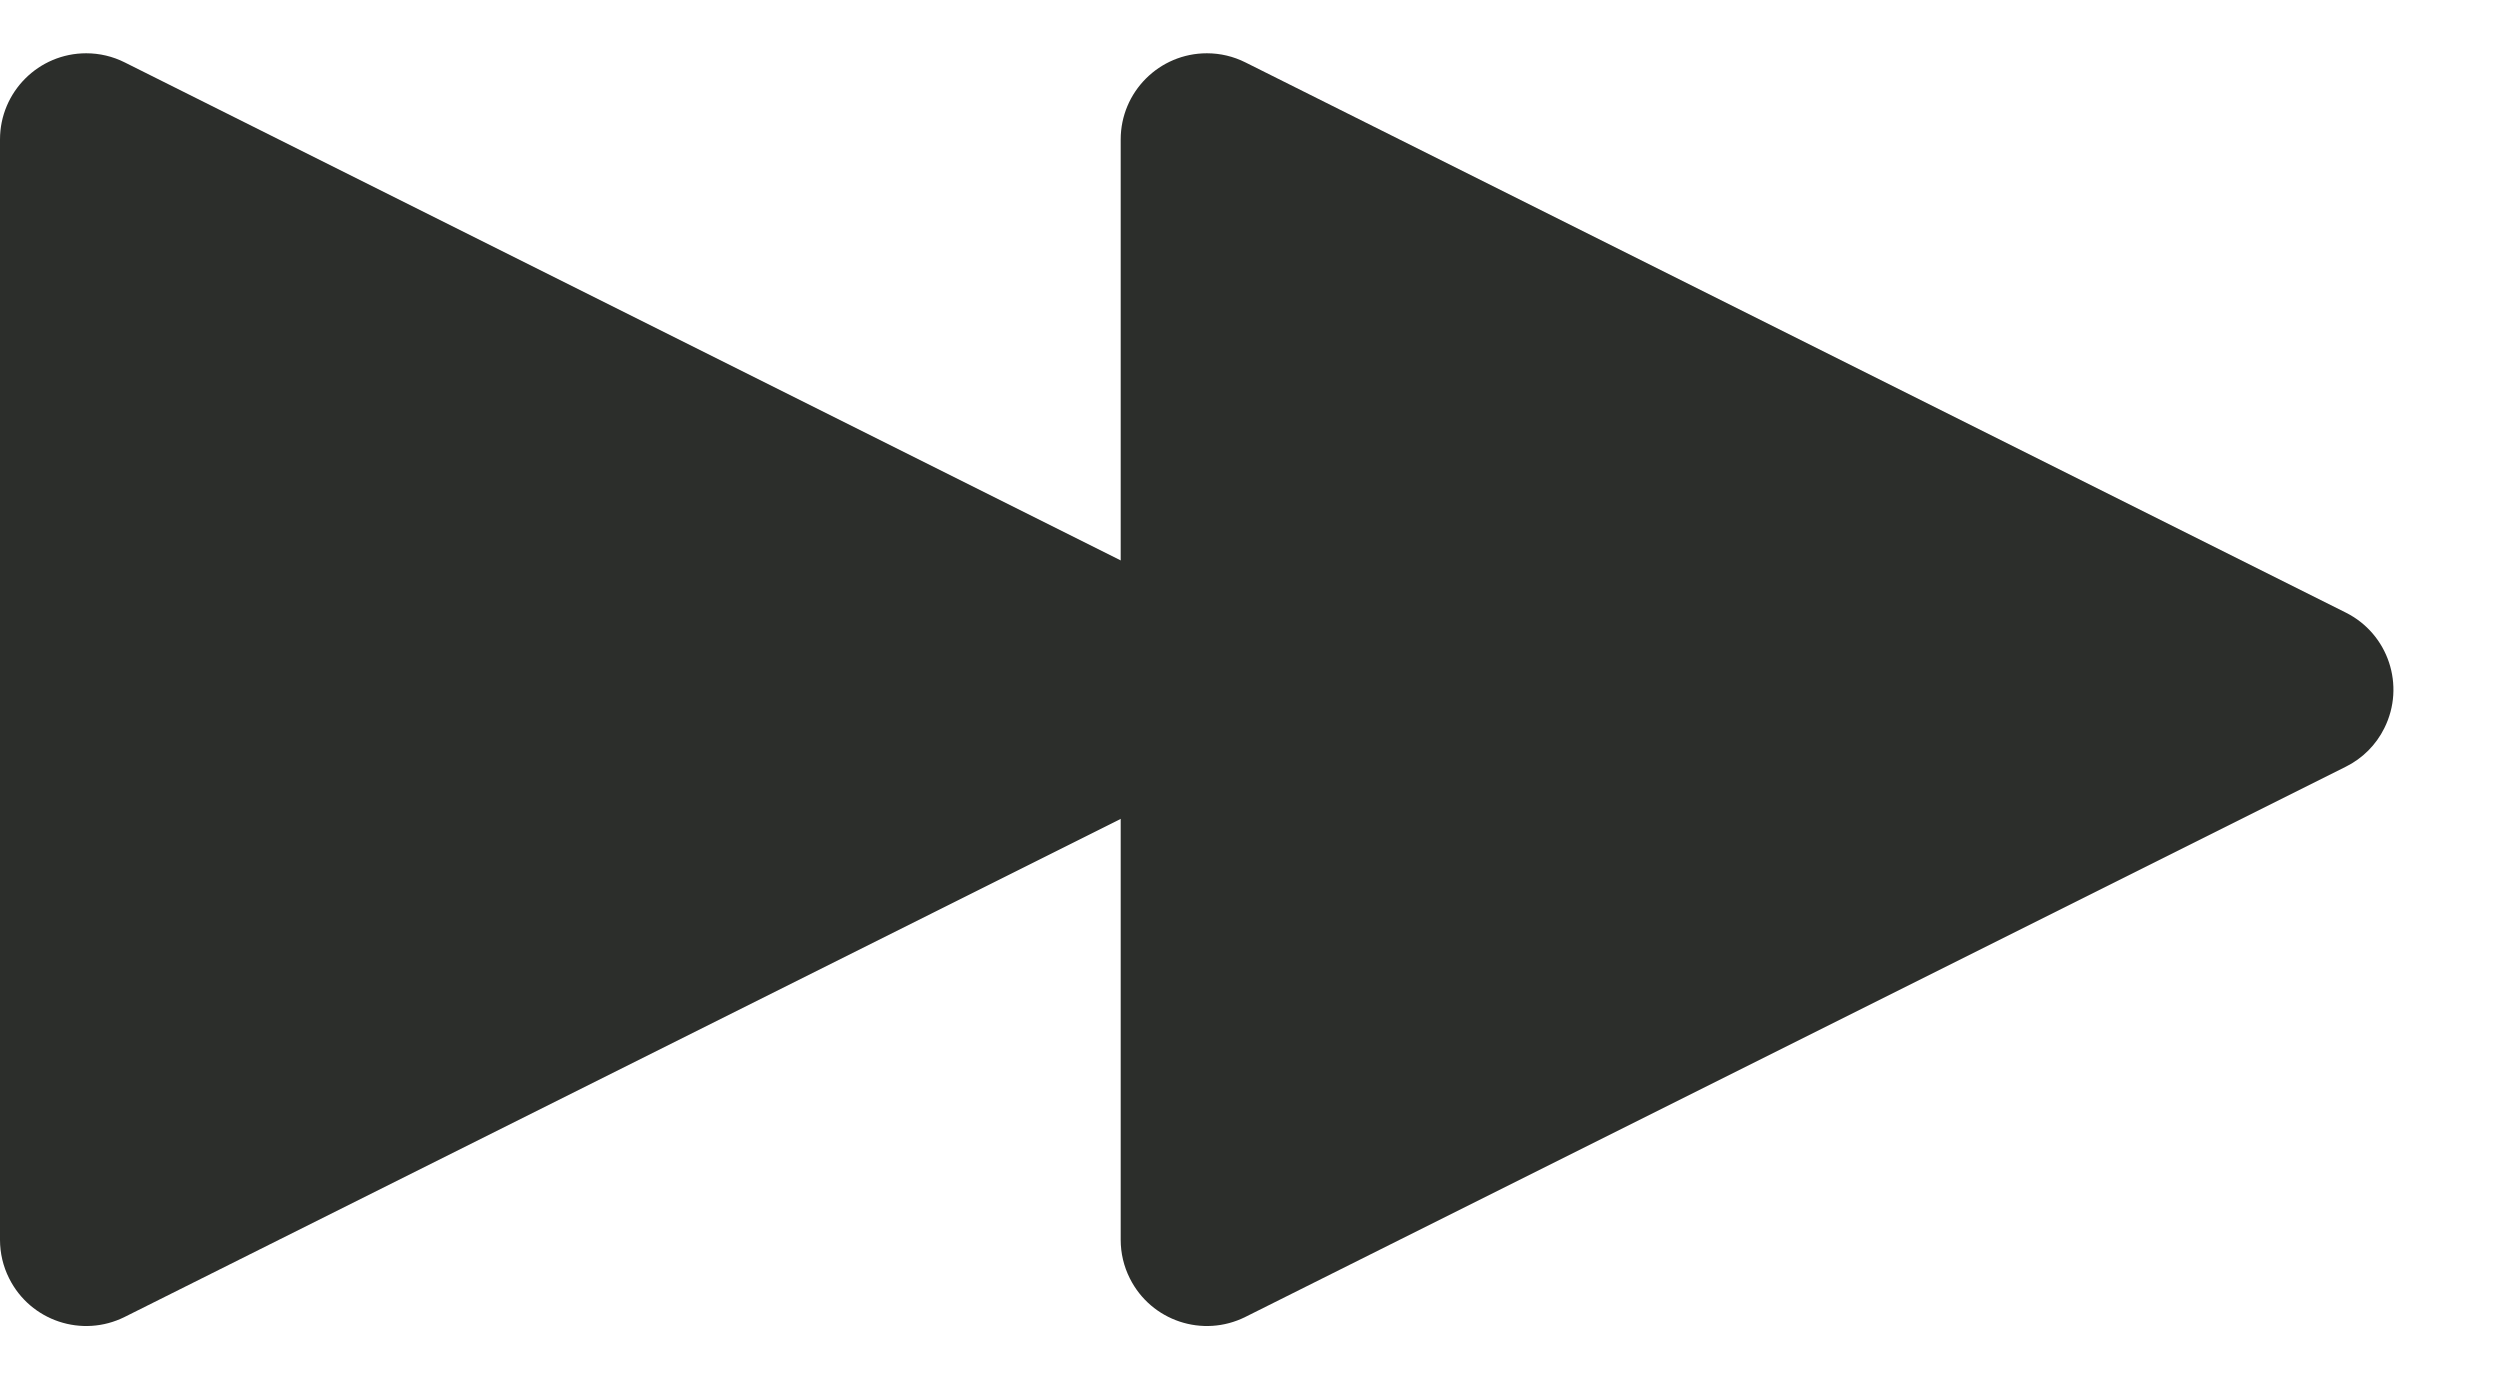
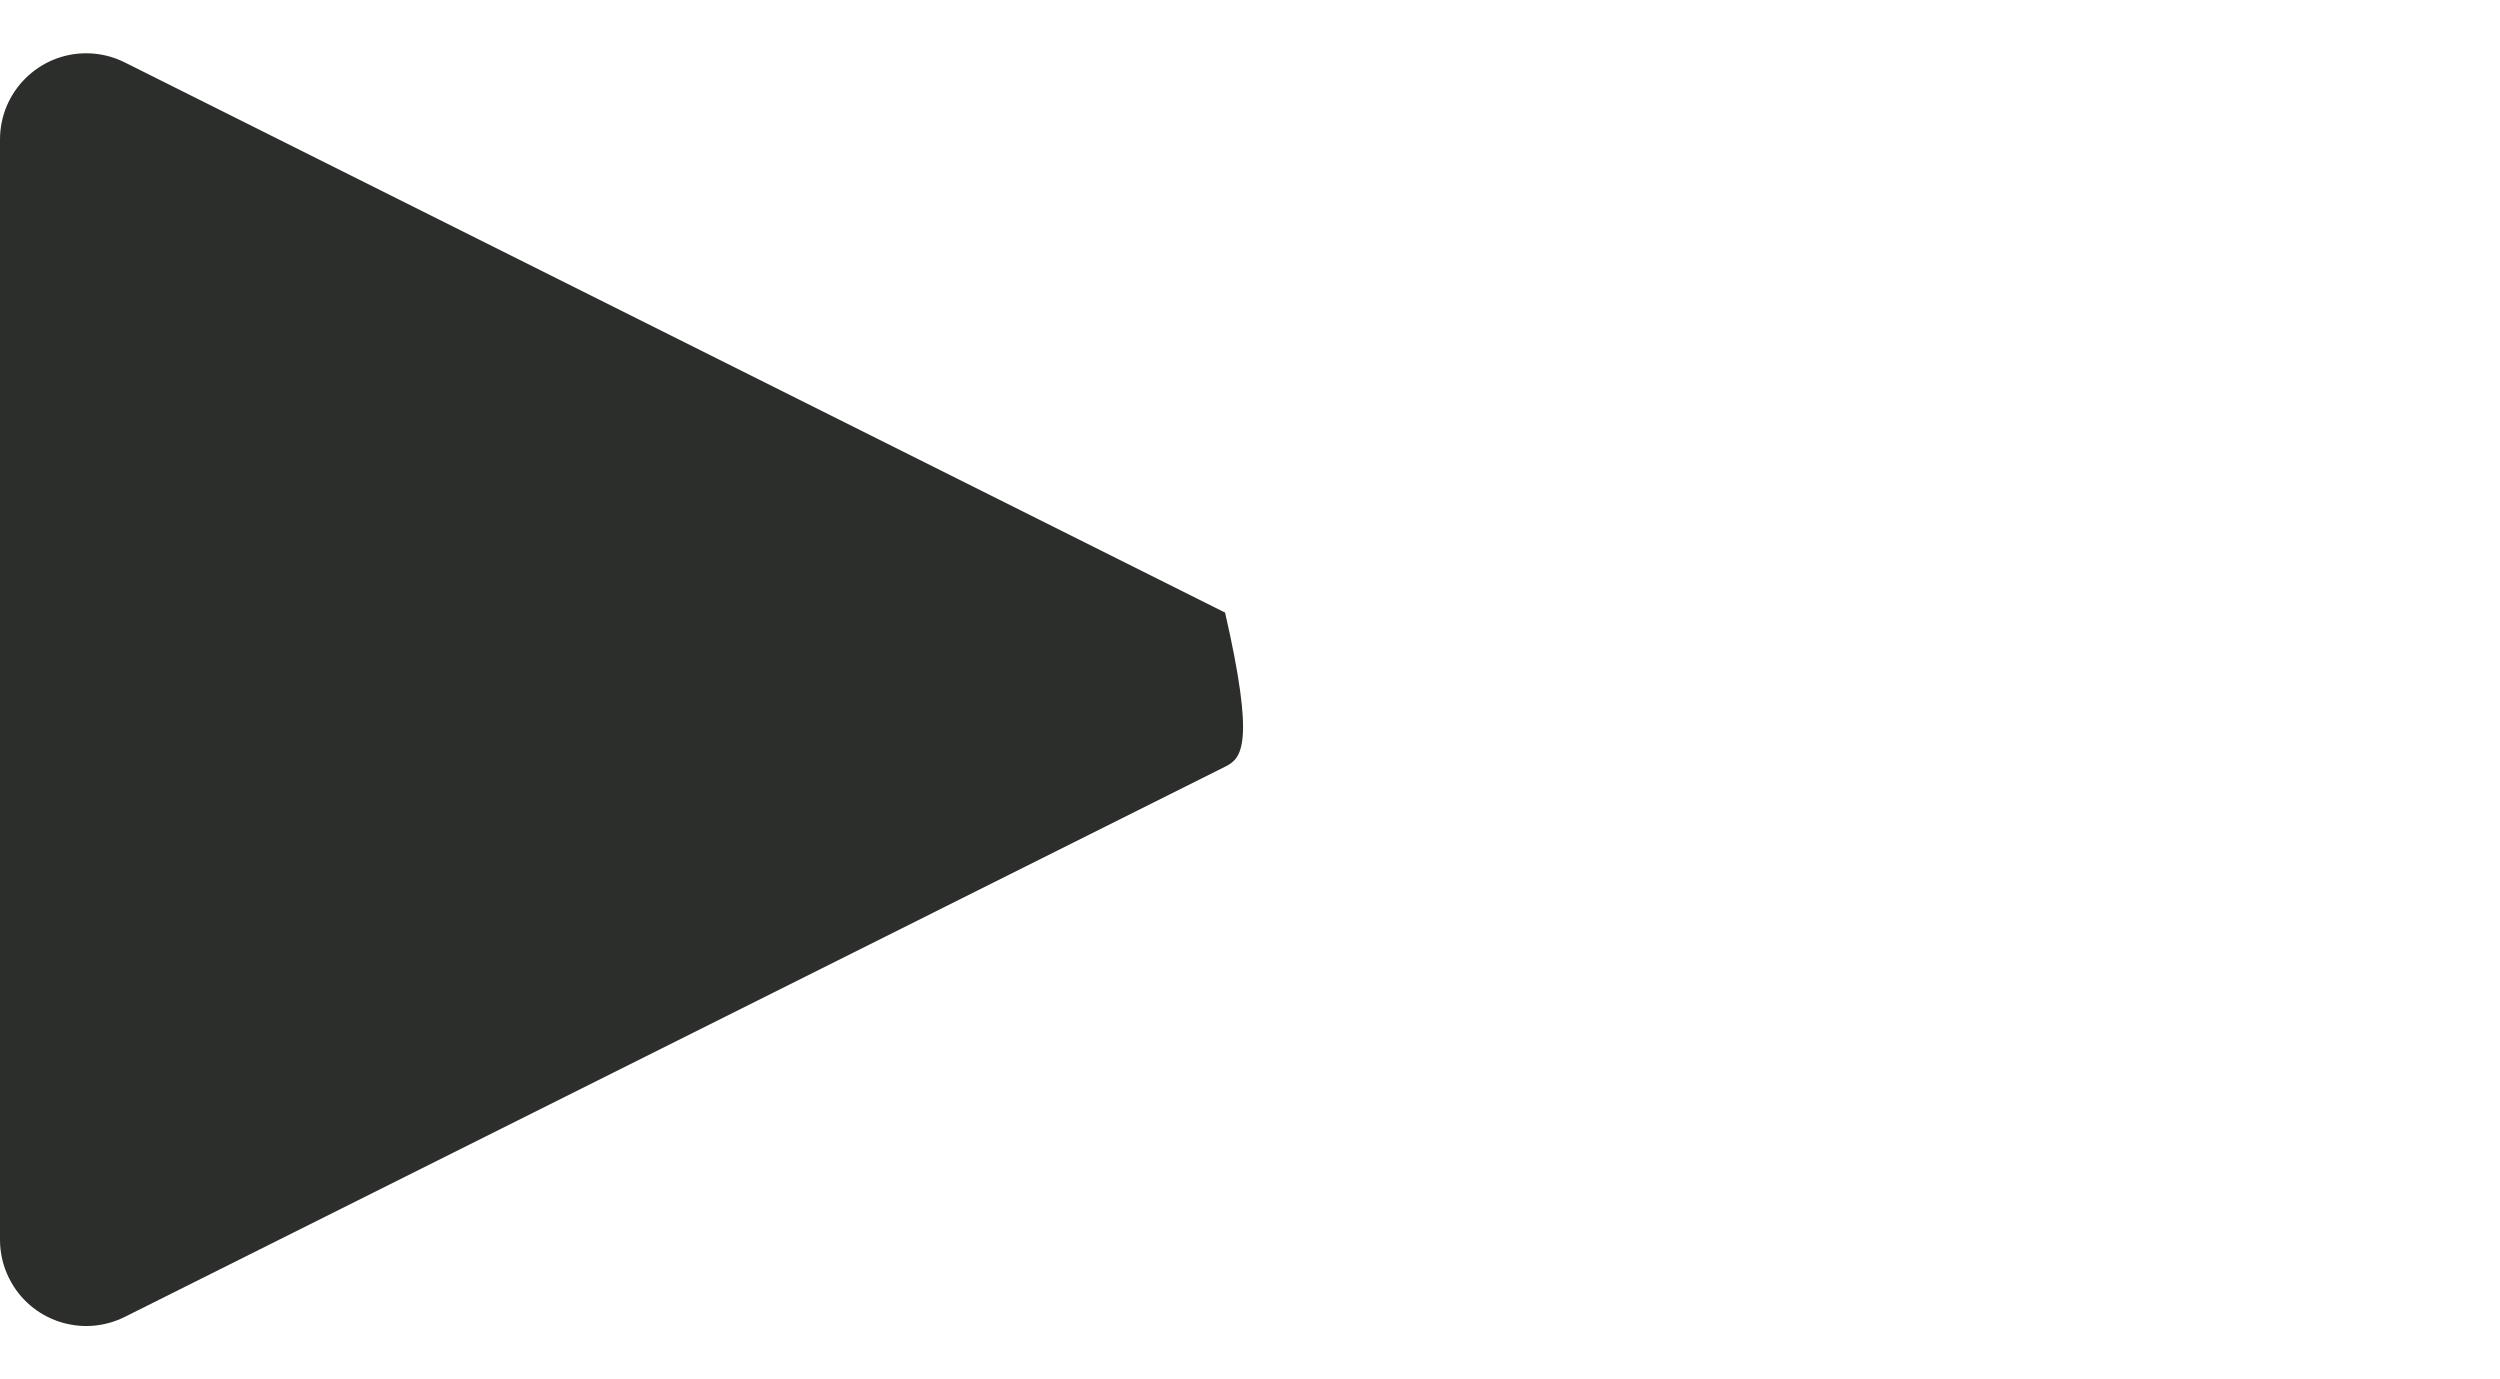
<svg xmlns="http://www.w3.org/2000/svg" width="29px" height="16px" viewBox="0 0 29 16" version="1.1">
  <title>Group</title>
  <g id="Page-1" stroke="none" stroke-width="1" fill="none" fill-rule="evenodd">
    <g id="song-2" transform="translate(-1014, -841)" fill="#2C2E2B">
      <g id="Group" transform="translate(1014, 841)">
-         <path d="M21.894,1.789 L28.276,14.553 C28.523,15.047 28.323,15.647 27.829,15.894 C27.69,15.964 27.537,16 27.382,16 L14.618,16 C14.066,16 13.618,15.552 13.618,15 C13.618,14.845 13.654,14.692 13.724,14.553 L20.106,1.789 C20.353,1.295 20.953,1.095 21.447,1.342 C21.641,1.438 21.798,1.595 21.894,1.789 Z" id="Triangle" transform="translate(21, 8) rotate(-270) translate(-21, -8) " />
-         <path d="M8.894,1.789 L15.276,14.553 C15.523,15.047 15.323,15.647 14.829,15.894 C14.69,15.964 14.537,16 14.382,16 L1.618,16 C1.066,16 0.618,15.552 0.618,15 C0.618,14.845 0.654,14.692 0.724,14.553 L7.106,1.789 C7.353,1.295 7.953,1.095 8.447,1.342 C8.641,1.438 8.798,1.595 8.894,1.789 Z" id="Triangle-Copy" transform="translate(8, 8) rotate(-270) translate(-8, -8) " />
+         <path d="M8.894,1.789 L15.276,14.553 C15.523,15.047 15.323,15.647 14.829,15.894 C14.69,15.964 14.537,16 14.382,16 L1.618,16 C1.066,16 0.618,15.552 0.618,15 C0.618,14.845 0.654,14.692 0.724,14.553 L7.106,1.789 C8.641,1.438 8.798,1.595 8.894,1.789 Z" id="Triangle-Copy" transform="translate(8, 8) rotate(-270) translate(-8, -8) " />
      </g>
    </g>
  </g>
</svg>